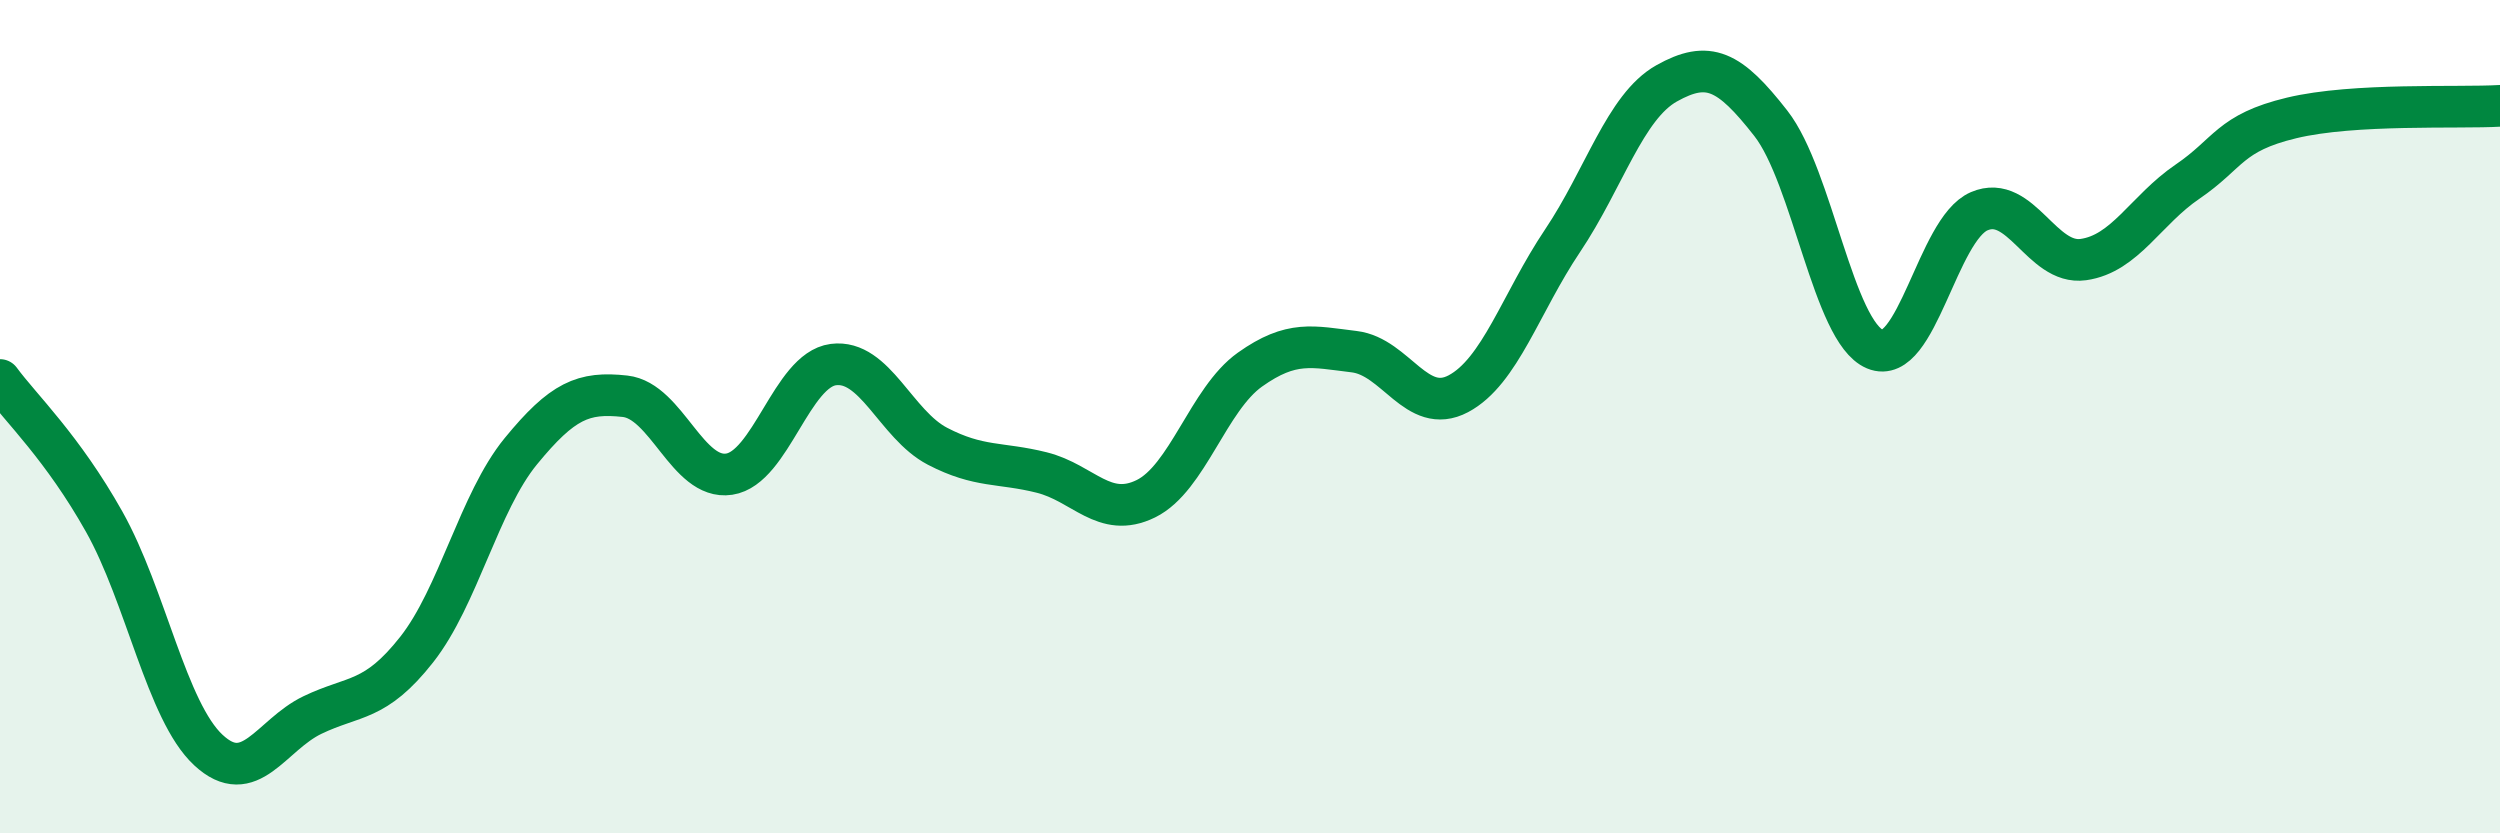
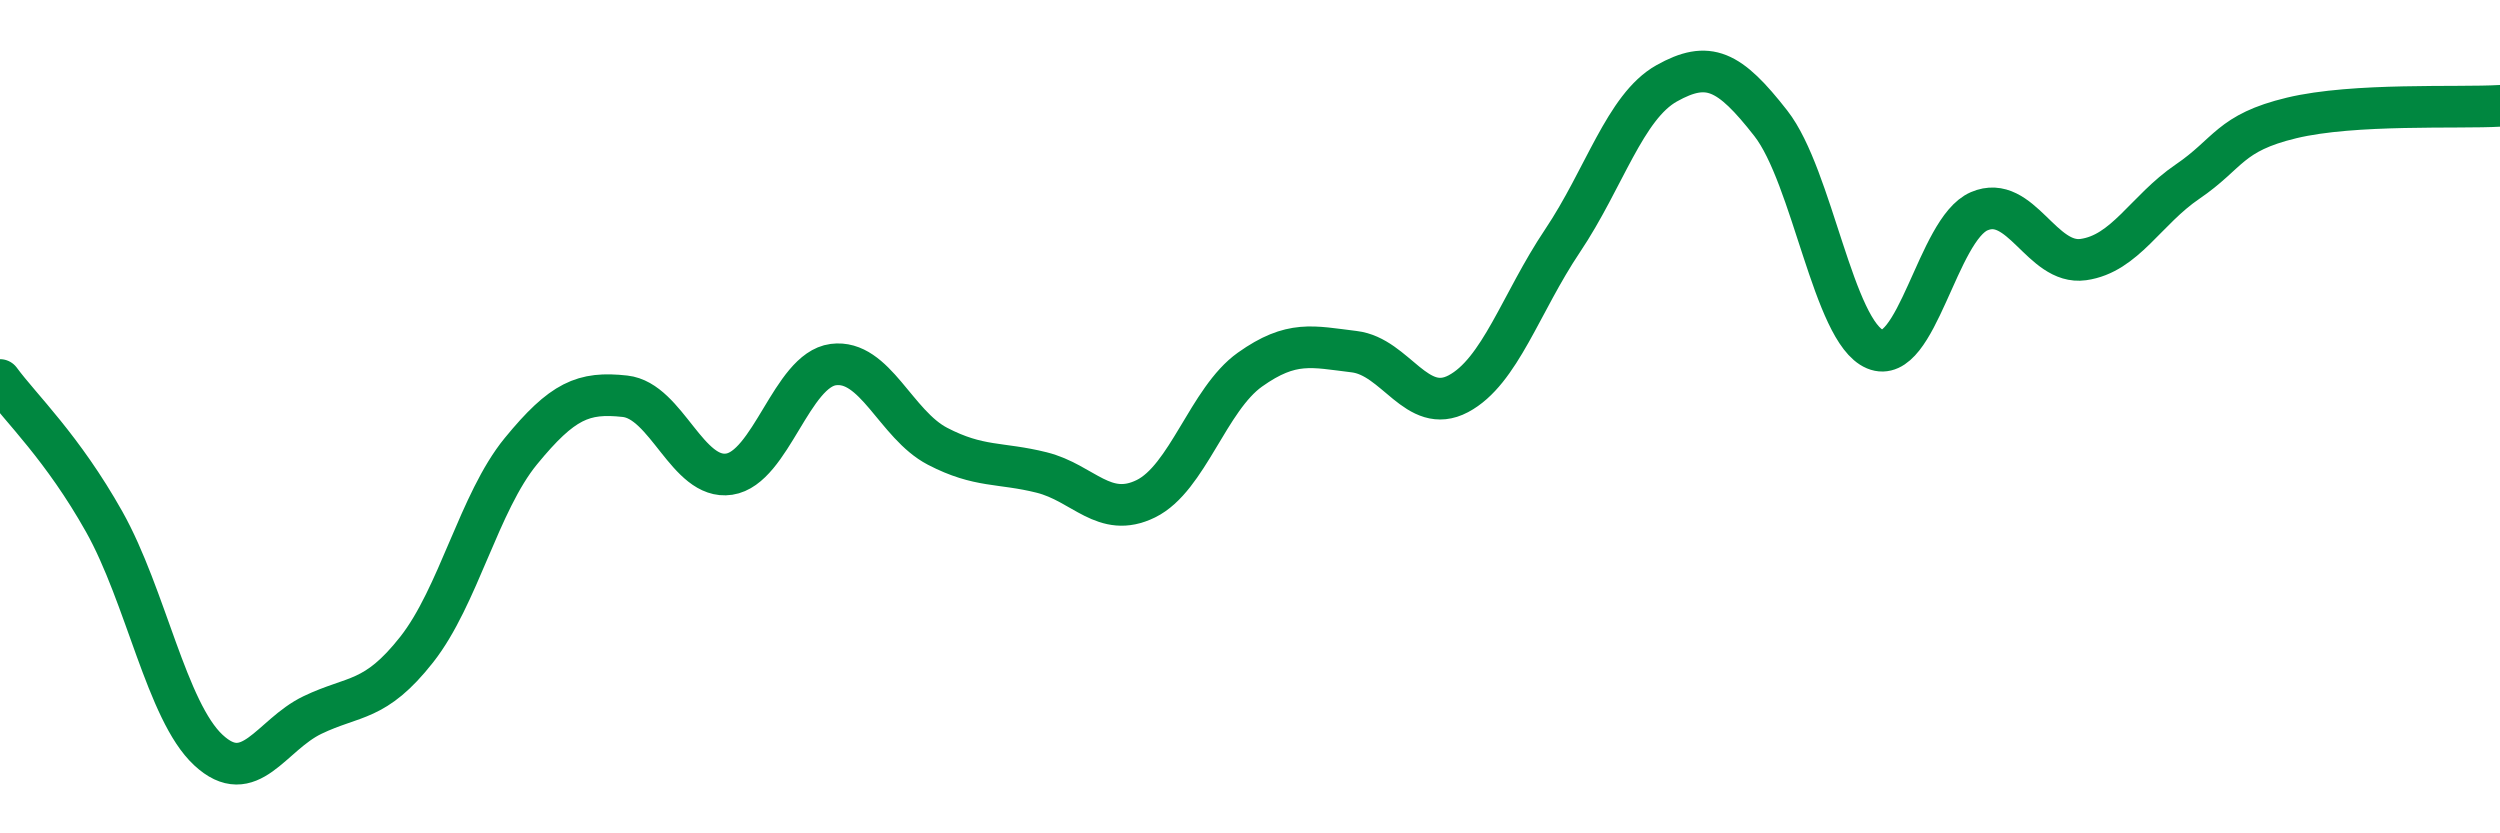
<svg xmlns="http://www.w3.org/2000/svg" width="60" height="20" viewBox="0 0 60 20">
-   <path d="M 0,9.12 C 0.5,9.8 1.5,10.74 2.5,12.52 C 3.5,14.3 4,17.07 5,18 C 6,18.93 6.5,17.64 7.5,17.16 C 8.5,16.68 9,16.86 10,15.59 C 11,14.32 11.5,12.05 12.5,10.83 C 13.5,9.61 14,9.4 15,9.51 C 16,9.62 16.5,11.53 17.5,11.38 C 18.5,11.23 19,8.88 20,8.75 C 21,8.62 21.5,10.19 22.5,10.71 C 23.5,11.23 24,11.09 25,11.34 C 26,11.59 26.5,12.46 27.5,11.97 C 28.5,11.48 29,9.58 30,8.87 C 31,8.16 31.5,8.32 32.5,8.44 C 33.5,8.56 34,9.98 35,9.45 C 36,8.92 36.5,7.27 37.5,5.78 C 38.5,4.29 39,2.56 40,2 C 41,1.44 41.5,1.68 42.5,2.96 C 43.5,4.24 44,7.96 45,8.38 C 46,8.8 46.5,5.5 47.5,5.07 C 48.5,4.64 49,6.37 50,6.23 C 51,6.09 51.5,5.04 52.5,4.36 C 53.5,3.68 53.5,3.19 55,2.83 C 56.5,2.47 59,2.6 60,2.54L60 20L0 20Z" fill="#008740" opacity="0.1" stroke-linecap="round" stroke-linejoin="round" />
  <path d="M 0,9.12 C 0.5,9.8 1.5,10.74 2.5,12.52 C 3.5,14.3 4,17.07 5,18 C 6,18.93 6.5,17.64 7.5,17.16 C 8.5,16.68 9,16.86 10,15.59 C 11,14.32 11.5,12.05 12.5,10.83 C 13.5,9.61 14,9.4 15,9.51 C 16,9.62 16.5,11.53 17.5,11.38 C 18.5,11.23 19,8.88 20,8.75 C 21,8.62 21.5,10.19 22.5,10.71 C 23.5,11.23 24,11.09 25,11.34 C 26,11.59 26.5,12.46 27.5,11.97 C 28.5,11.48 29,9.58 30,8.87 C 31,8.16 31.5,8.32 32.5,8.44 C 33.5,8.56 34,9.98 35,9.45 C 36,8.92 36.5,7.27 37.5,5.78 C 38.5,4.29 39,2.56 40,2 C 41,1.44 41.5,1.68 42.5,2.96 C 43.5,4.24 44,7.96 45,8.38 C 46,8.8 46.5,5.5 47.5,5.07 C 48.5,4.64 49,6.37 50,6.23 C 51,6.09 51.5,5.04 52.5,4.36 C 53.5,3.68 53.5,3.19 55,2.83 C 56.5,2.47 59,2.6 60,2.54" stroke="#008740" stroke-width="1" fill="none" stroke-linecap="round" stroke-linejoin="round" />
</svg>